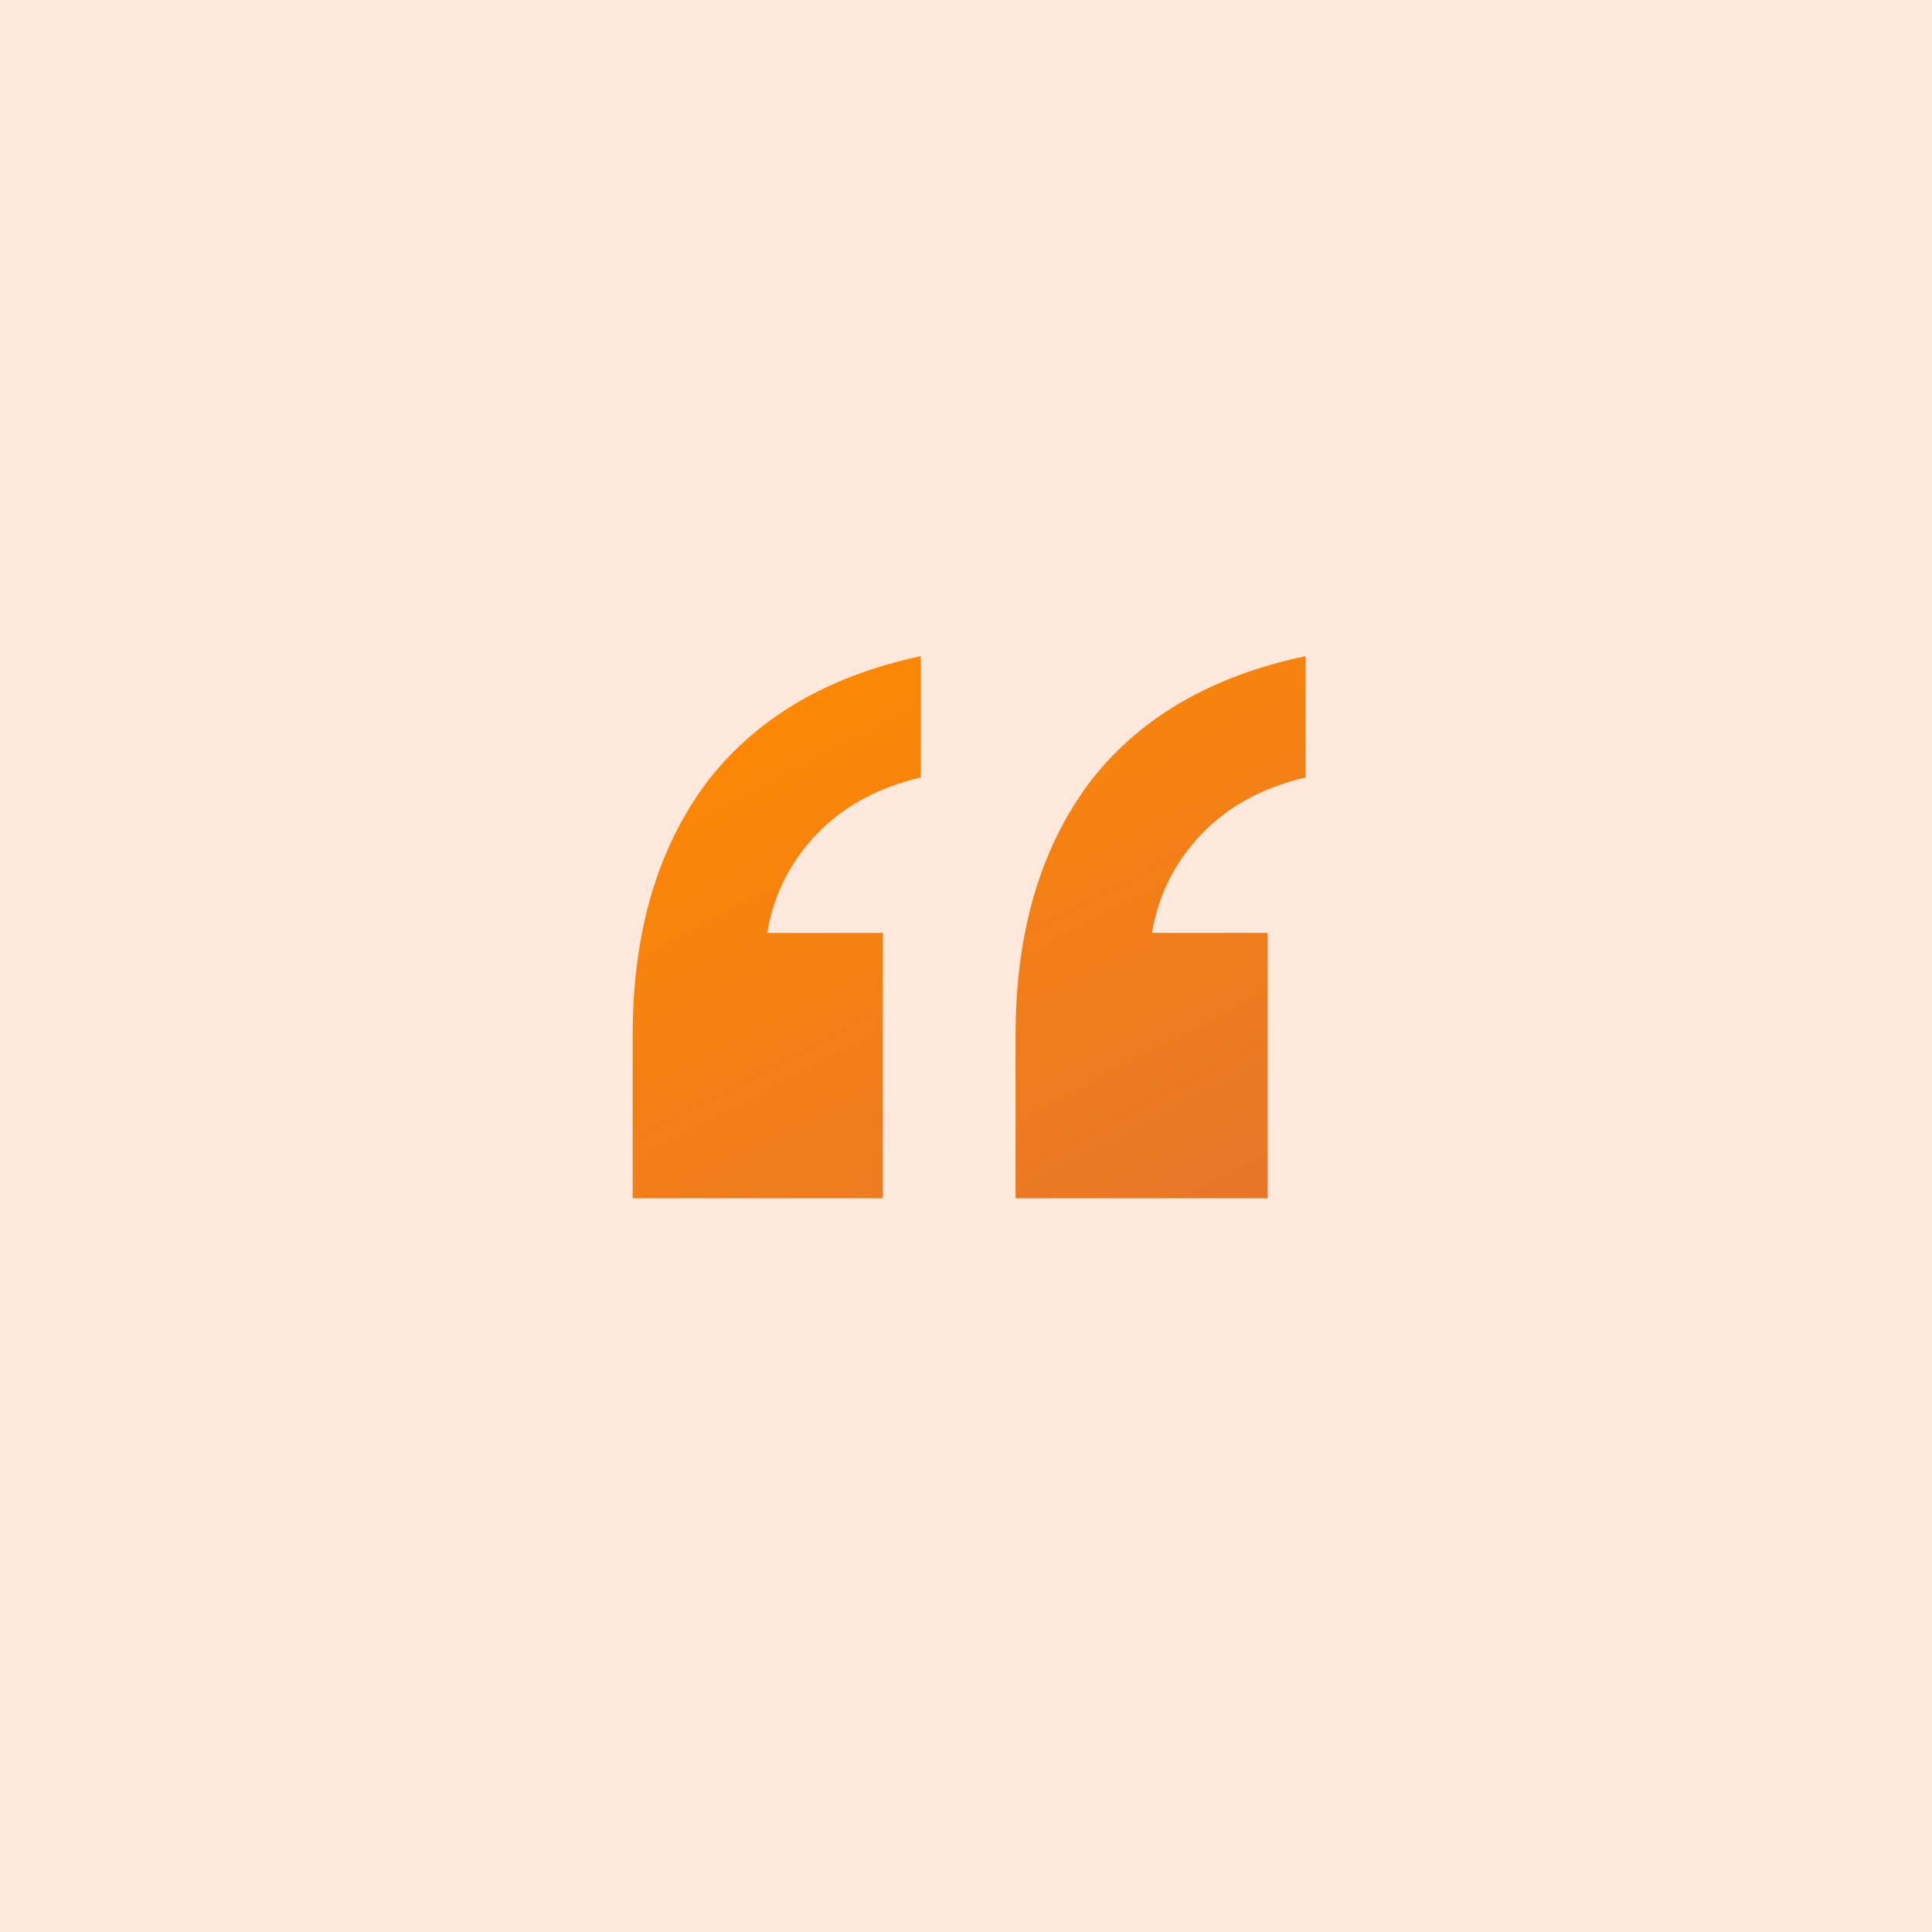
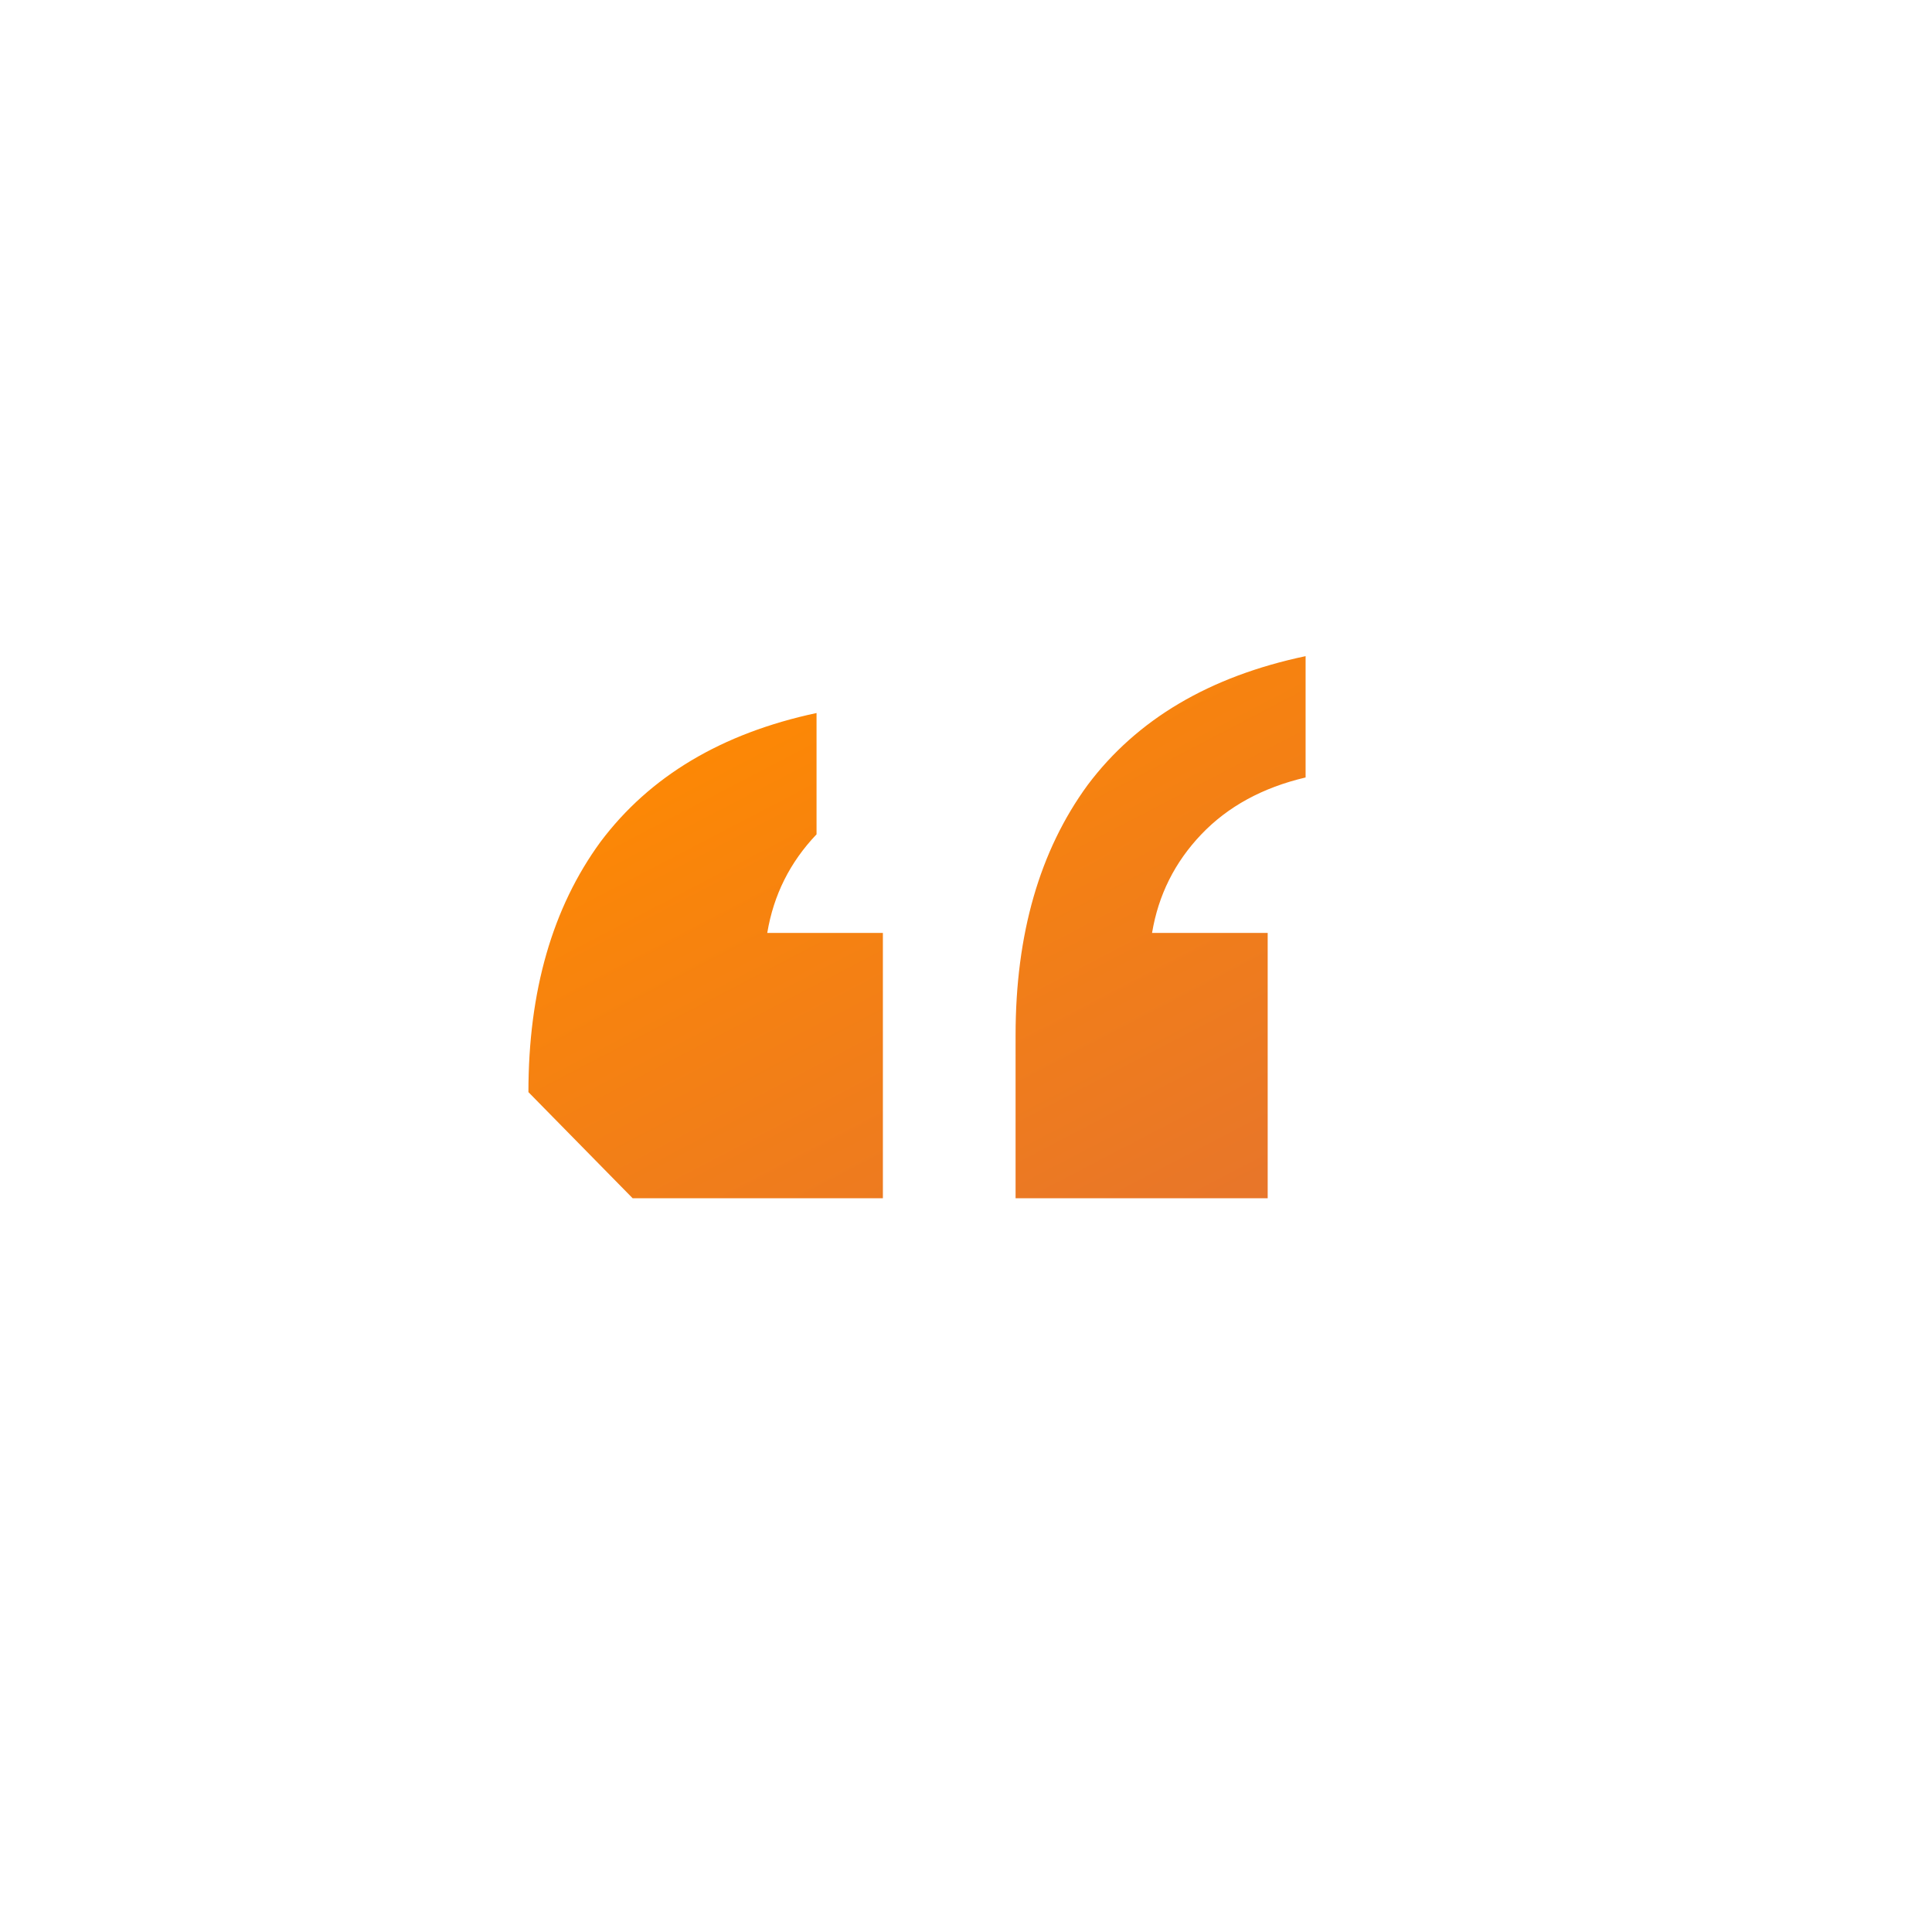
<svg xmlns="http://www.w3.org/2000/svg" fill="none" height="53" viewBox="0 0 53 53" width="53">
  <linearGradient id="a" gradientUnits="userSpaceOnUse" x1="30.087" x2="20.533" y1="35.747" y2="17.449">
    <stop offset="0" stop-color="#e7752b" />
    <stop offset="0" stop-color="#e7752b" />
    <stop offset="1" stop-color="#ff8a00" />
  </linearGradient>
-   <path d="m0 0h53v53h-53z" fill="#fde8db" />
-   <path d="m27.86 32.872h6.916v-7.28h-3.172c.173-1.04.624-1.941 1.352-2.704s1.681-1.283 2.86-1.56v-3.328c-2.635.555-4.628 1.733-5.98 3.536-1.317 1.803-1.976 4.091-1.976 6.864zm-10.504 0h6.864v-7.28h-3.172c.173-1.04.624-1.941 1.352-2.704s1.681-1.283 2.86-1.56v-3.328c-2.6.555-4.576 1.733-5.928 3.536-1.317 1.803-1.976 4.091-1.976 6.864z" fill="url(#a)" />
+   <path d="m27.86 32.872h6.916v-7.28h-3.172c.173-1.04.624-1.941 1.352-2.704s1.681-1.283 2.86-1.56v-3.328c-2.635.555-4.628 1.733-5.98 3.536-1.317 1.803-1.976 4.091-1.976 6.864zm-10.504 0h6.864v-7.28h-3.172c.173-1.04.624-1.941 1.352-2.704v-3.328c-2.6.555-4.576 1.733-5.928 3.536-1.317 1.803-1.976 4.091-1.976 6.864z" fill="url(#a)" />
</svg>